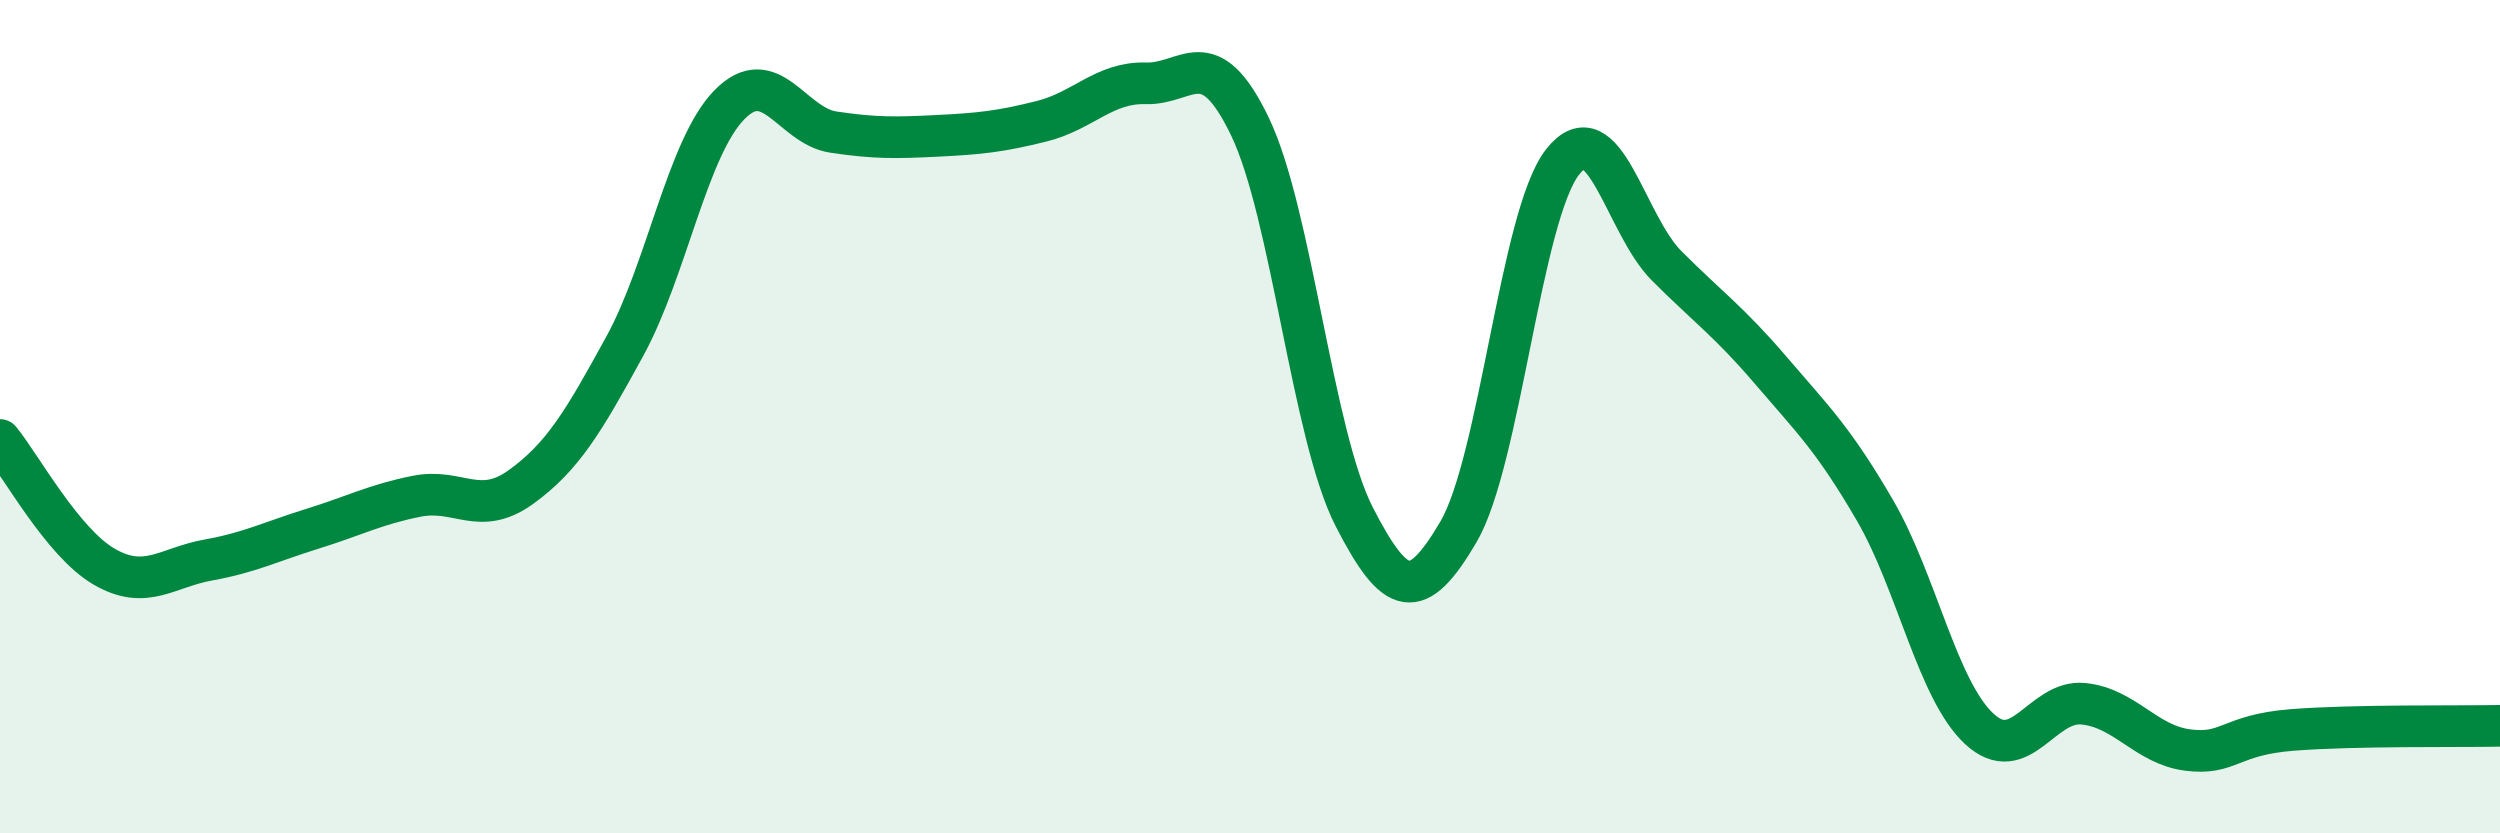
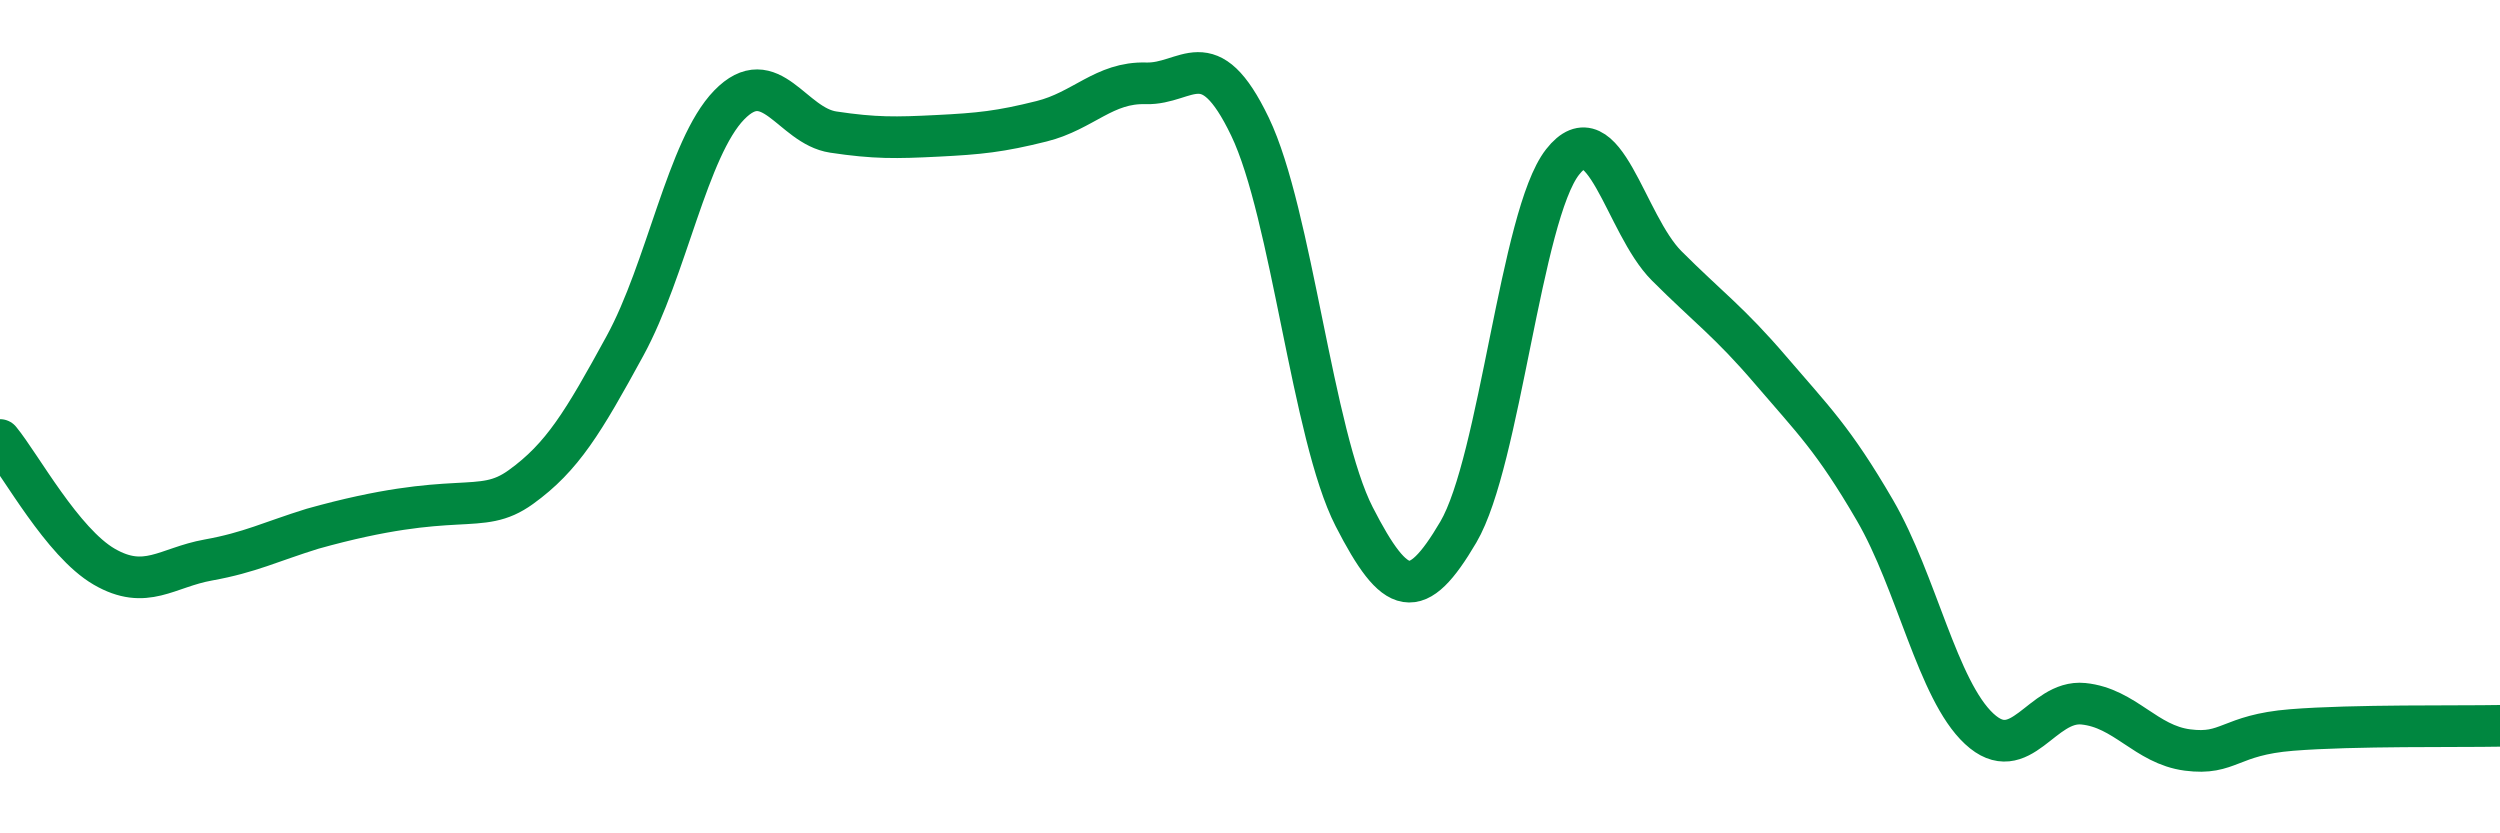
<svg xmlns="http://www.w3.org/2000/svg" width="60" height="20" viewBox="0 0 60 20">
-   <path d="M 0,10.56 C 0.5,11.17 1.5,13.02 2.5,13.6 C 3.5,14.18 4,13.62 5,13.44 C 6,13.26 6.5,13 7.5,12.69 C 8.5,12.38 9,12.11 10,11.91 C 11,11.71 11.5,12.41 12.5,11.69 C 13.5,10.97 14,10.13 15,8.3 C 16,6.47 16.5,3.55 17.5,2.52 C 18.5,1.49 19,3.02 20,3.17 C 21,3.32 21.5,3.31 22.5,3.26 C 23.5,3.21 24,3.16 25,2.91 C 26,2.66 26.5,1.97 27.5,2 C 28.5,2.03 29,0.96 30,3.04 C 31,5.12 31.5,10.45 32.5,12.4 C 33.5,14.35 34,14.47 35,12.77 C 36,11.07 36.5,5.17 37.5,3.89 C 38.5,2.61 39,5.38 40,6.38 C 41,7.38 41.5,7.72 42.5,8.89 C 43.5,10.06 44,10.53 45,12.25 C 46,13.97 46.5,16.56 47.5,17.49 C 48.5,18.42 49,16.79 50,16.89 C 51,16.99 51.5,17.87 52.5,18 C 53.5,18.13 53.5,17.64 55,17.52 C 56.5,17.4 59,17.44 60,17.42L60 20L0 20Z" fill="#008740" opacity="0.1" stroke-linecap="round" stroke-linejoin="round" />
-   <path d="M 0,10.56 C 0.5,11.17 1.5,13.02 2.5,13.6 C 3.5,14.18 4,13.62 5,13.44 C 6,13.26 6.5,13 7.5,12.69 C 8.5,12.38 9,12.11 10,11.91 C 11,11.71 11.5,12.41 12.5,11.69 C 13.5,10.97 14,10.13 15,8.3 C 16,6.47 16.5,3.55 17.5,2.52 C 18.5,1.49 19,3.02 20,3.17 C 21,3.32 21.5,3.31 22.5,3.26 C 23.5,3.21 24,3.16 25,2.91 C 26,2.66 26.5,1.97 27.5,2 C 28.5,2.03 29,0.96 30,3.04 C 31,5.12 31.5,10.45 32.5,12.4 C 33.5,14.35 34,14.47 35,12.77 C 36,11.07 36.5,5.17 37.5,3.89 C 38.5,2.61 39,5.38 40,6.38 C 41,7.38 41.5,7.72 42.5,8.89 C 43.5,10.06 44,10.53 45,12.25 C 46,13.97 46.5,16.56 47.5,17.49 C 48.5,18.42 49,16.79 50,16.89 C 51,16.99 51.5,17.87 52.5,18 C 53.5,18.13 53.5,17.64 55,17.52 C 56.5,17.4 59,17.44 60,17.42" stroke="#008740" stroke-width="1" fill="none" stroke-linecap="round" stroke-linejoin="round" />
+   <path d="M 0,10.56 C 0.5,11.17 1.5,13.02 2.5,13.6 C 3.5,14.18 4,13.62 5,13.44 C 6,13.26 6.5,13 7.5,12.69 C 11,11.71 11.5,12.41 12.5,11.69 C 13.5,10.97 14,10.13 15,8.3 C 16,6.47 16.5,3.55 17.5,2.52 C 18.5,1.49 19,3.02 20,3.17 C 21,3.32 21.5,3.31 22.5,3.26 C 23.5,3.21 24,3.16 25,2.91 C 26,2.66 26.5,1.97 27.5,2 C 28.5,2.03 29,0.96 30,3.04 C 31,5.12 31.5,10.45 32.5,12.4 C 33.5,14.35 34,14.47 35,12.77 C 36,11.07 36.5,5.17 37.5,3.89 C 38.5,2.61 39,5.38 40,6.38 C 41,7.38 41.5,7.72 42.5,8.89 C 43.5,10.06 44,10.53 45,12.25 C 46,13.97 46.5,16.56 47.5,17.49 C 48.5,18.42 49,16.79 50,16.89 C 51,16.99 51.5,17.87 52.5,18 C 53.5,18.13 53.5,17.64 55,17.52 C 56.5,17.4 59,17.44 60,17.42" stroke="#008740" stroke-width="1" fill="none" stroke-linecap="round" stroke-linejoin="round" />
</svg>